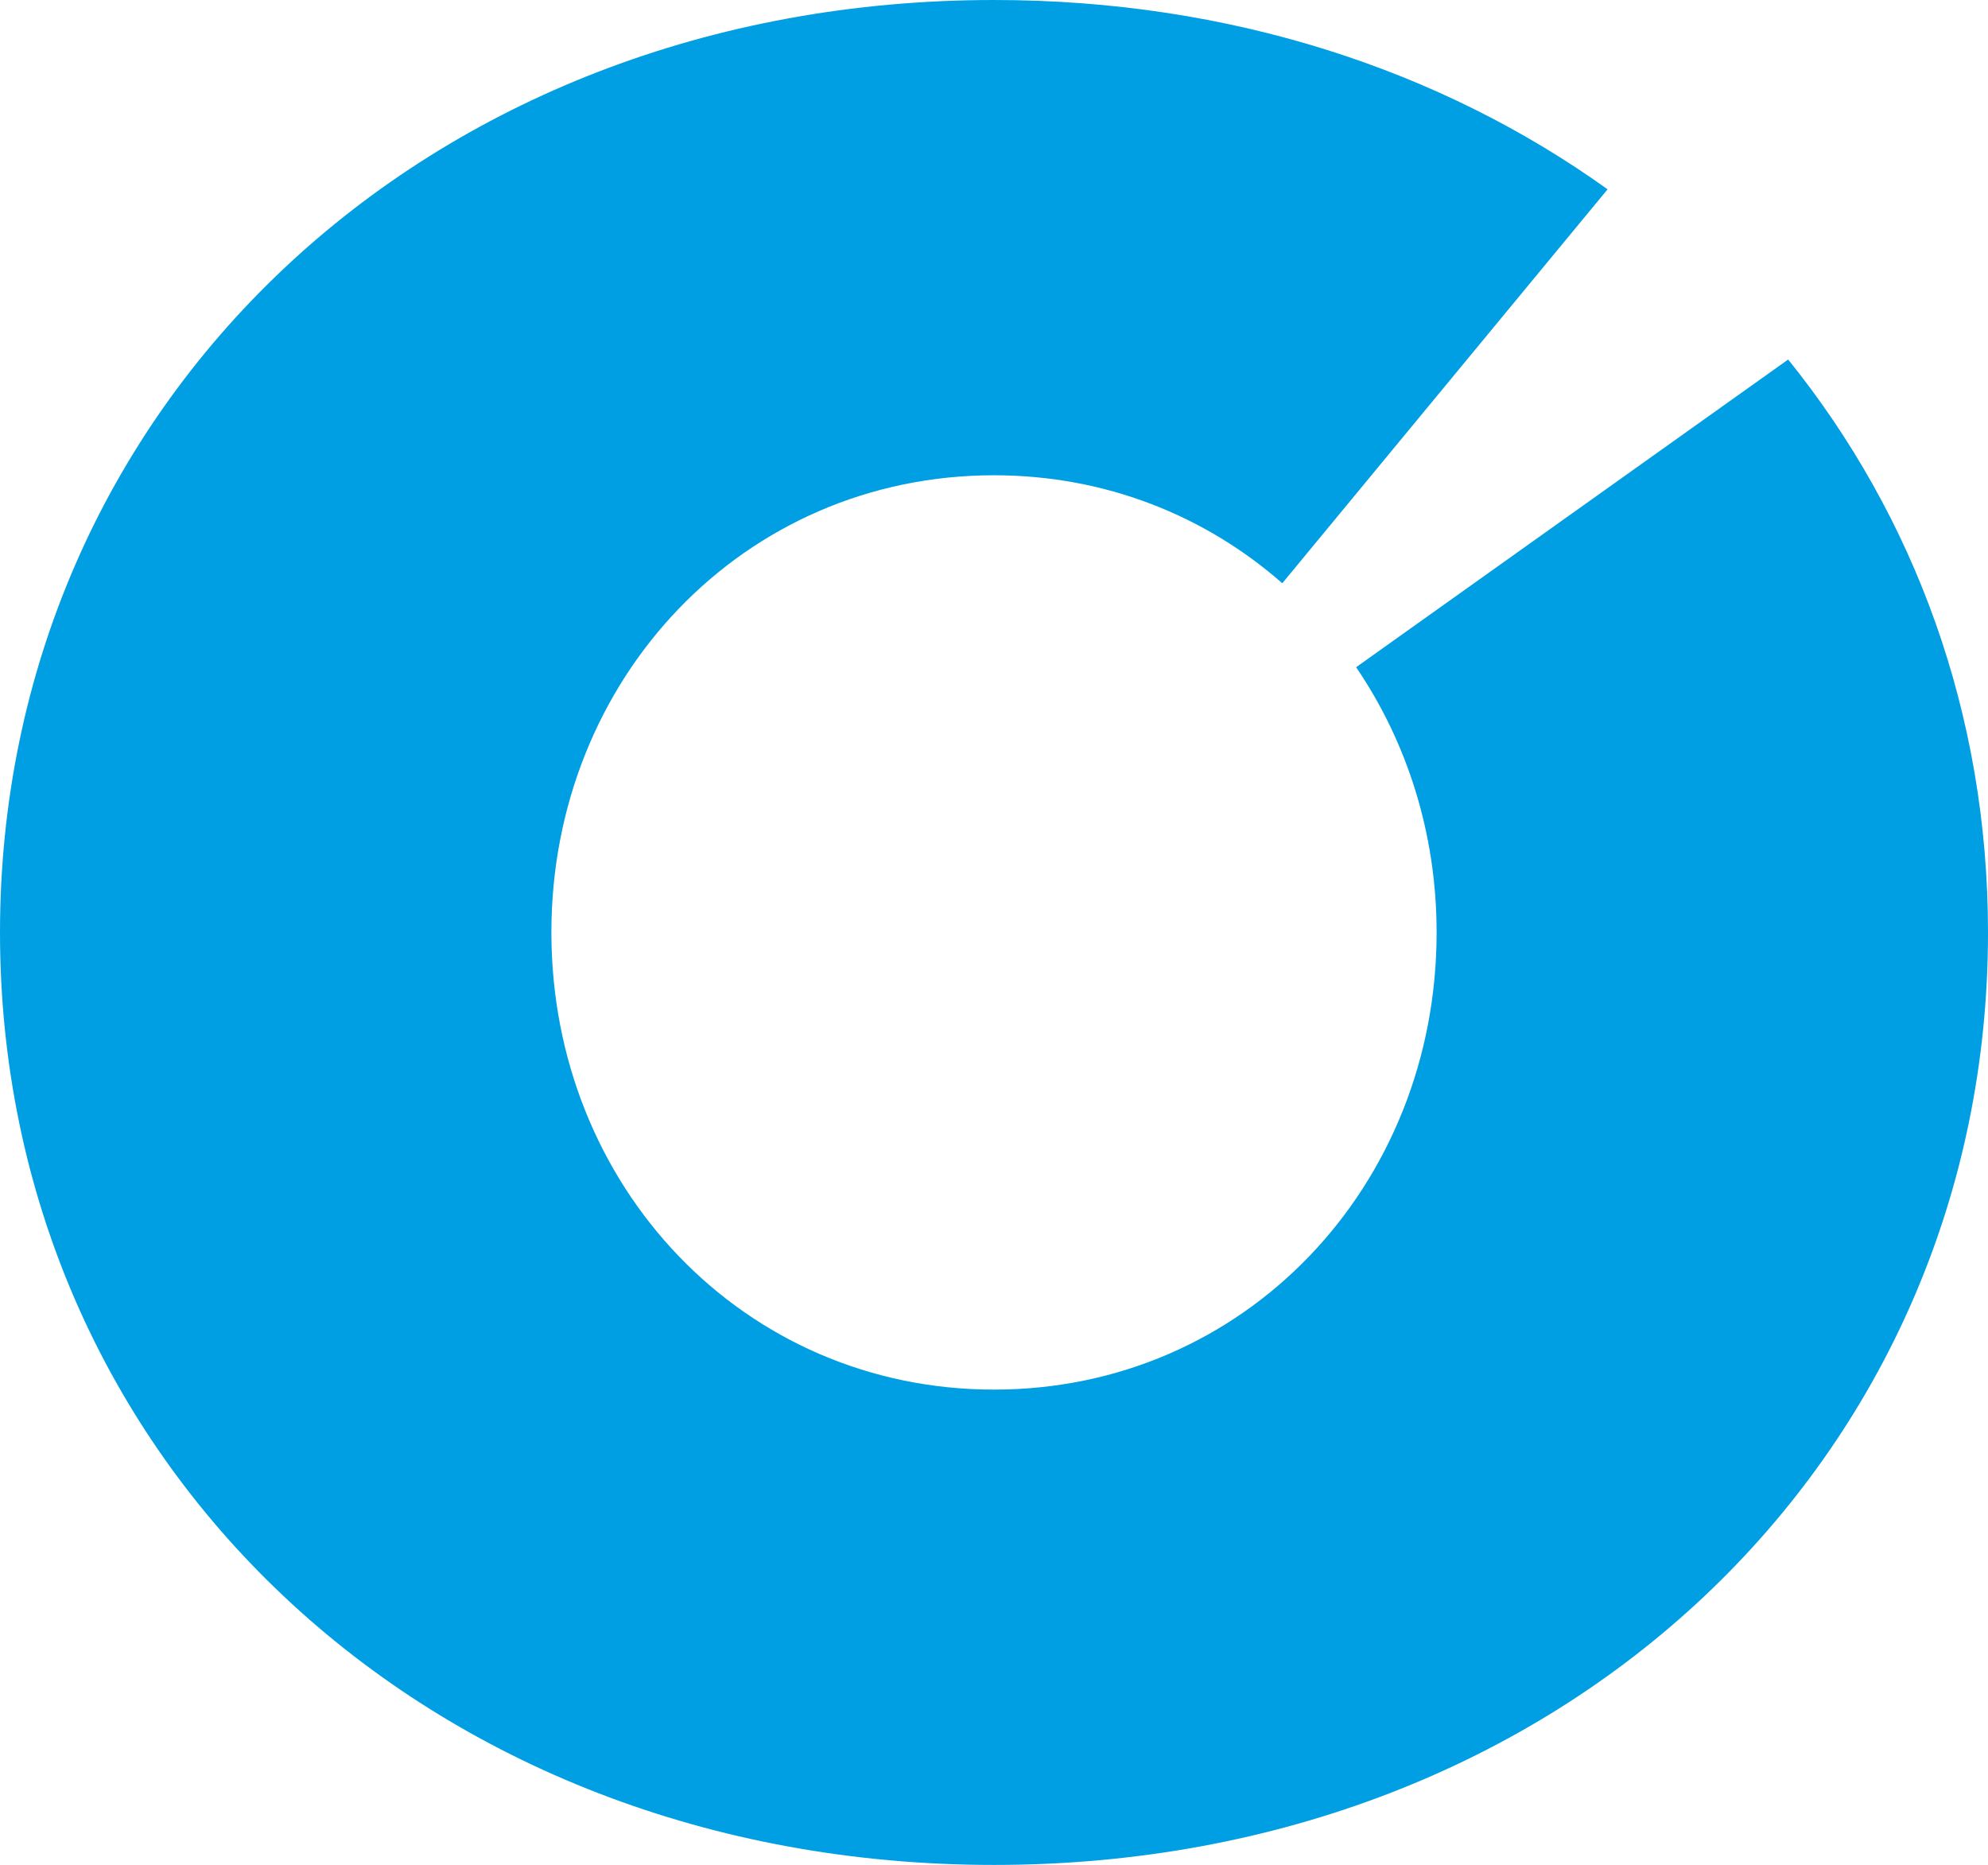
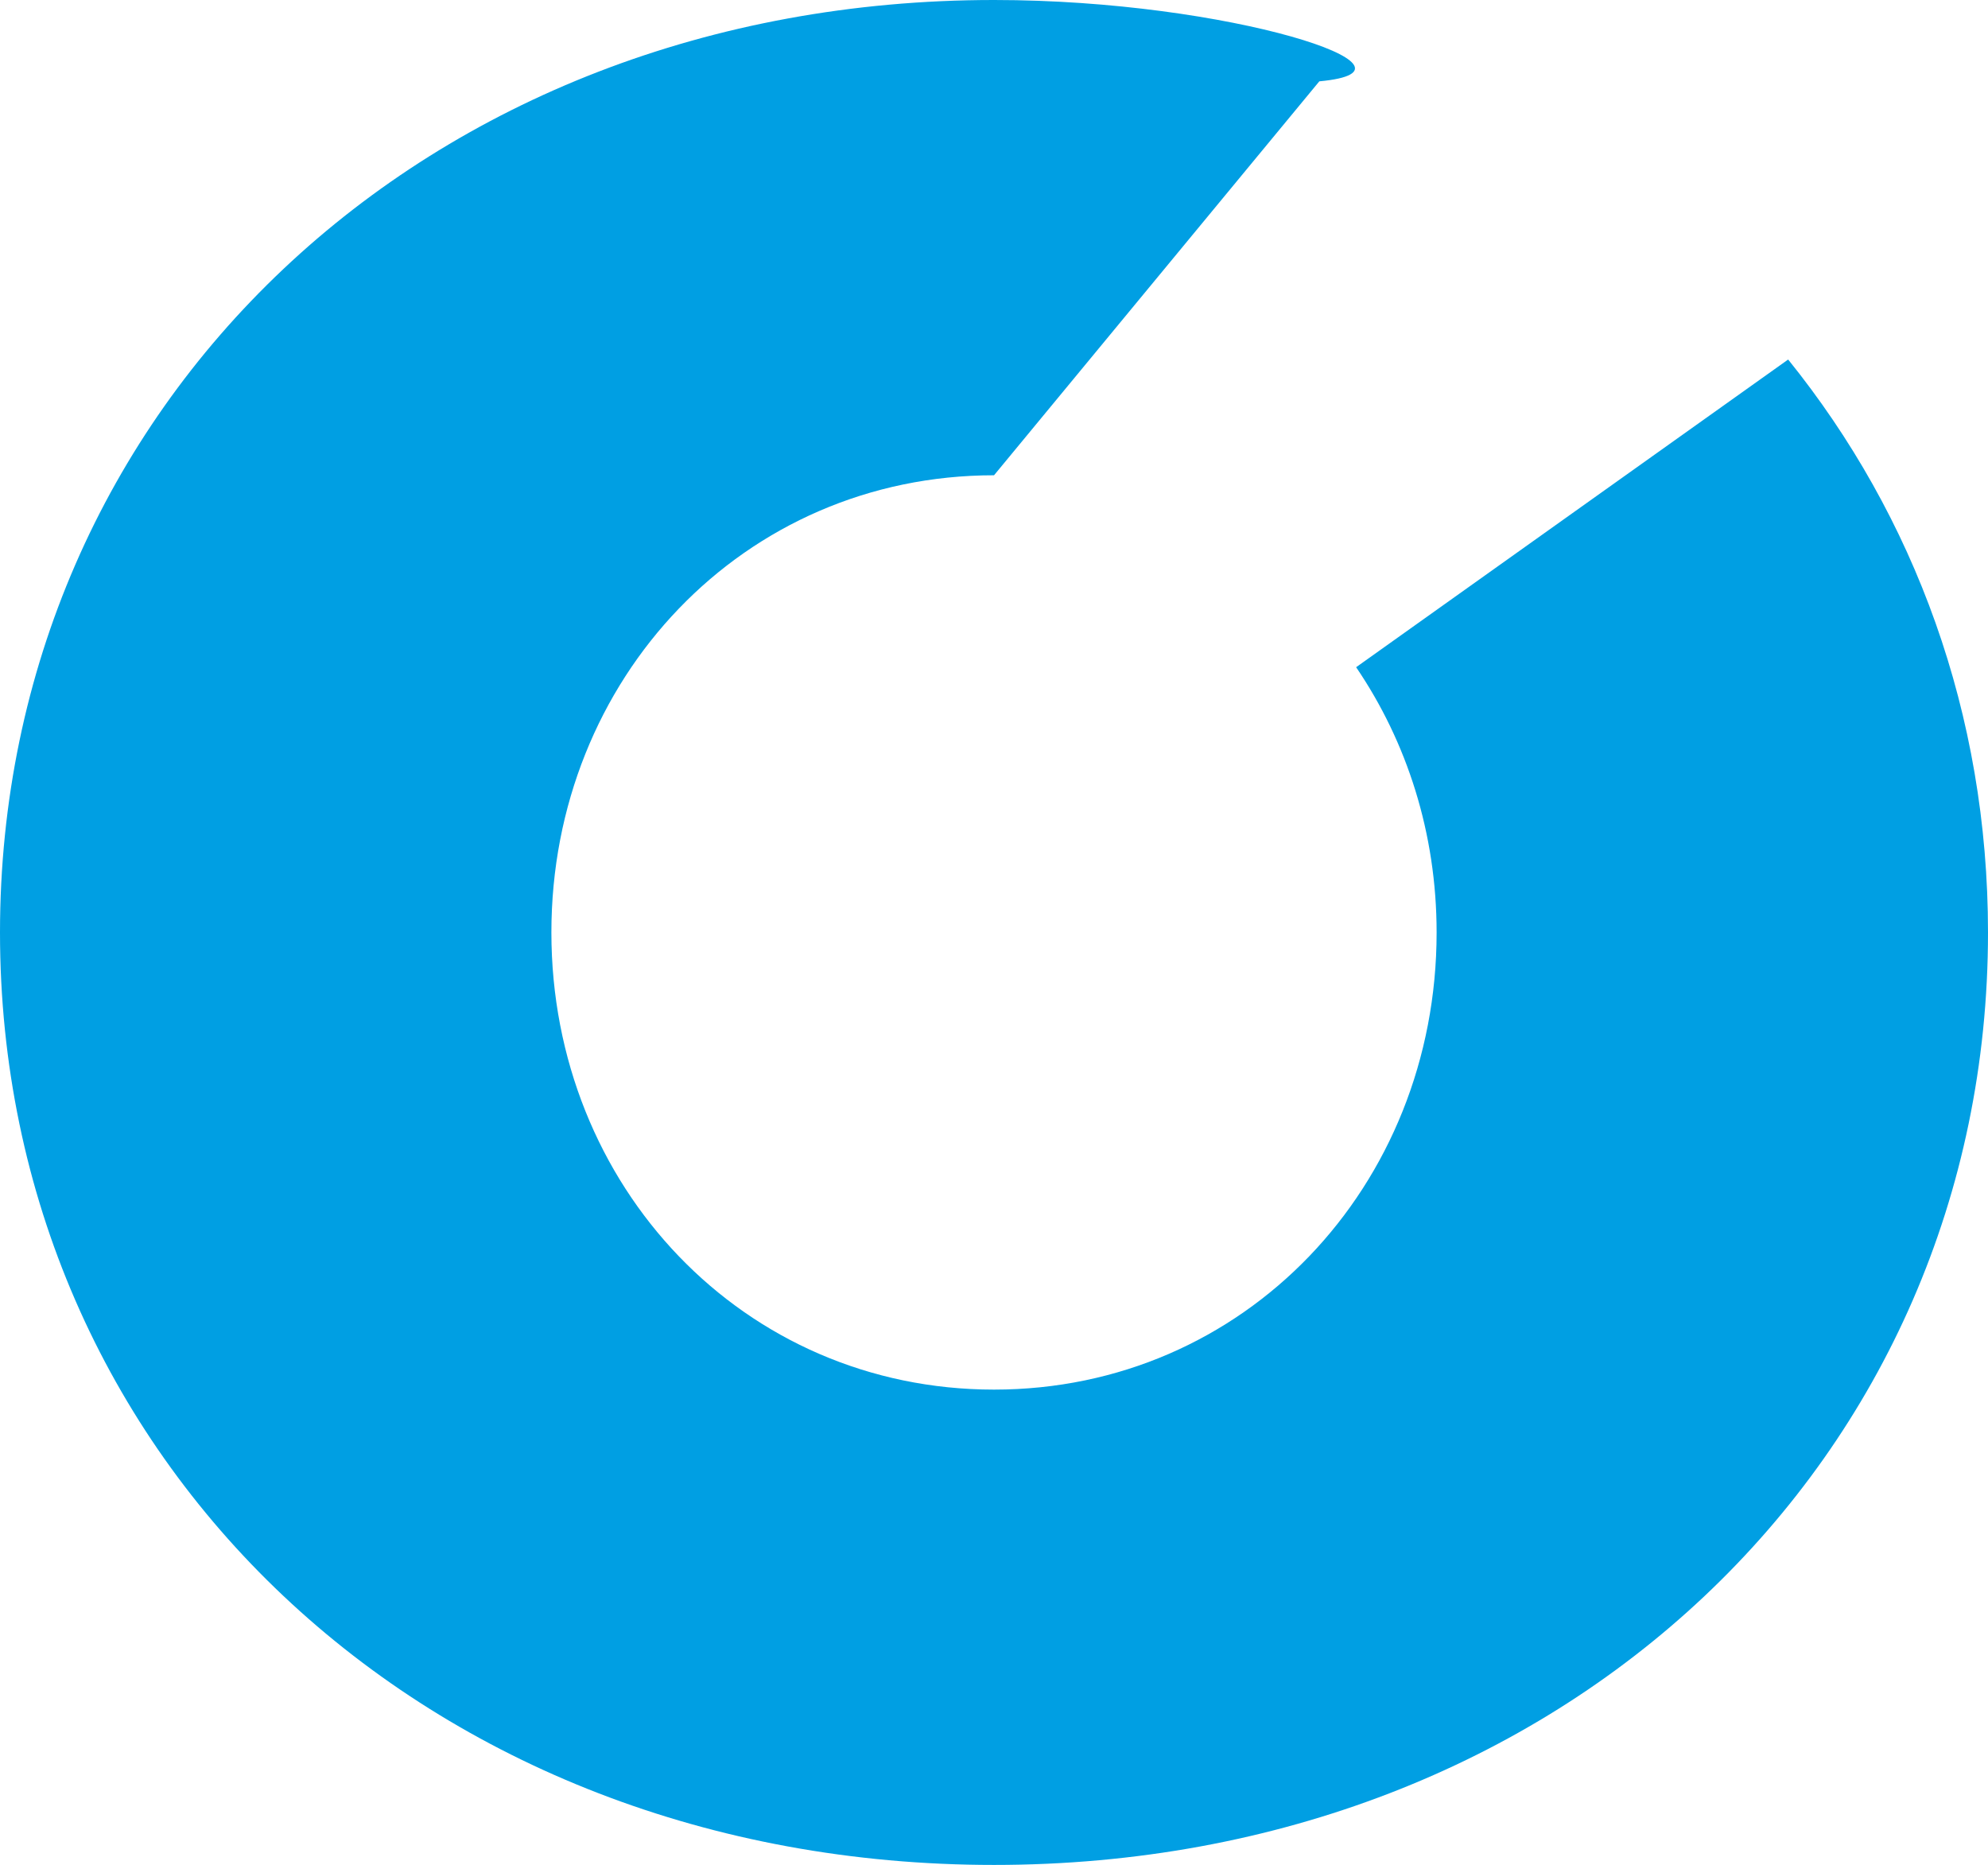
<svg xmlns="http://www.w3.org/2000/svg" id="Layer_1" x="0px" y="0px" viewBox="0 0 35.593 33.385" xml:space="preserve">
  <g>
-     <path fill="#009FE3" d="M24.28,11.944c0.909,1.337,1.441,2.971,1.441,4.749c0,4.546-3.442,8.184-7.924,8.183 c-4.482,0-7.924-3.637-7.925-8.184c0-4.546,3.443-8.184,7.925-8.184c1.999,0,3.788,0.728,5.161,1.933l5.824-7.052 C25.804,1.254,22.026,0,17.798,0C7.6,0,0.001,7.274,0,16.692c0,9.418,7.6,16.693,17.797,16.693 c10.197,0.001,17.796-7.274,17.796-16.692c0-3.912-1.314-7.452-3.578-10.257L24.28,11.944z" />
+     <path fill="#009FE3" d="M24.28,11.944c0.909,1.337,1.441,2.971,1.441,4.749c0,4.546-3.442,8.184-7.924,8.183 c-4.482,0-7.924-3.637-7.925-8.184c0-4.546,3.443-8.184,7.925-8.184l5.824-7.052 C25.804,1.254,22.026,0,17.798,0C7.6,0,0.001,7.274,0,16.692c0,9.418,7.6,16.693,17.797,16.693 c10.197,0.001,17.796-7.274,17.796-16.692c0-3.912-1.314-7.452-3.578-10.257L24.28,11.944z" />
  </g>
</svg>